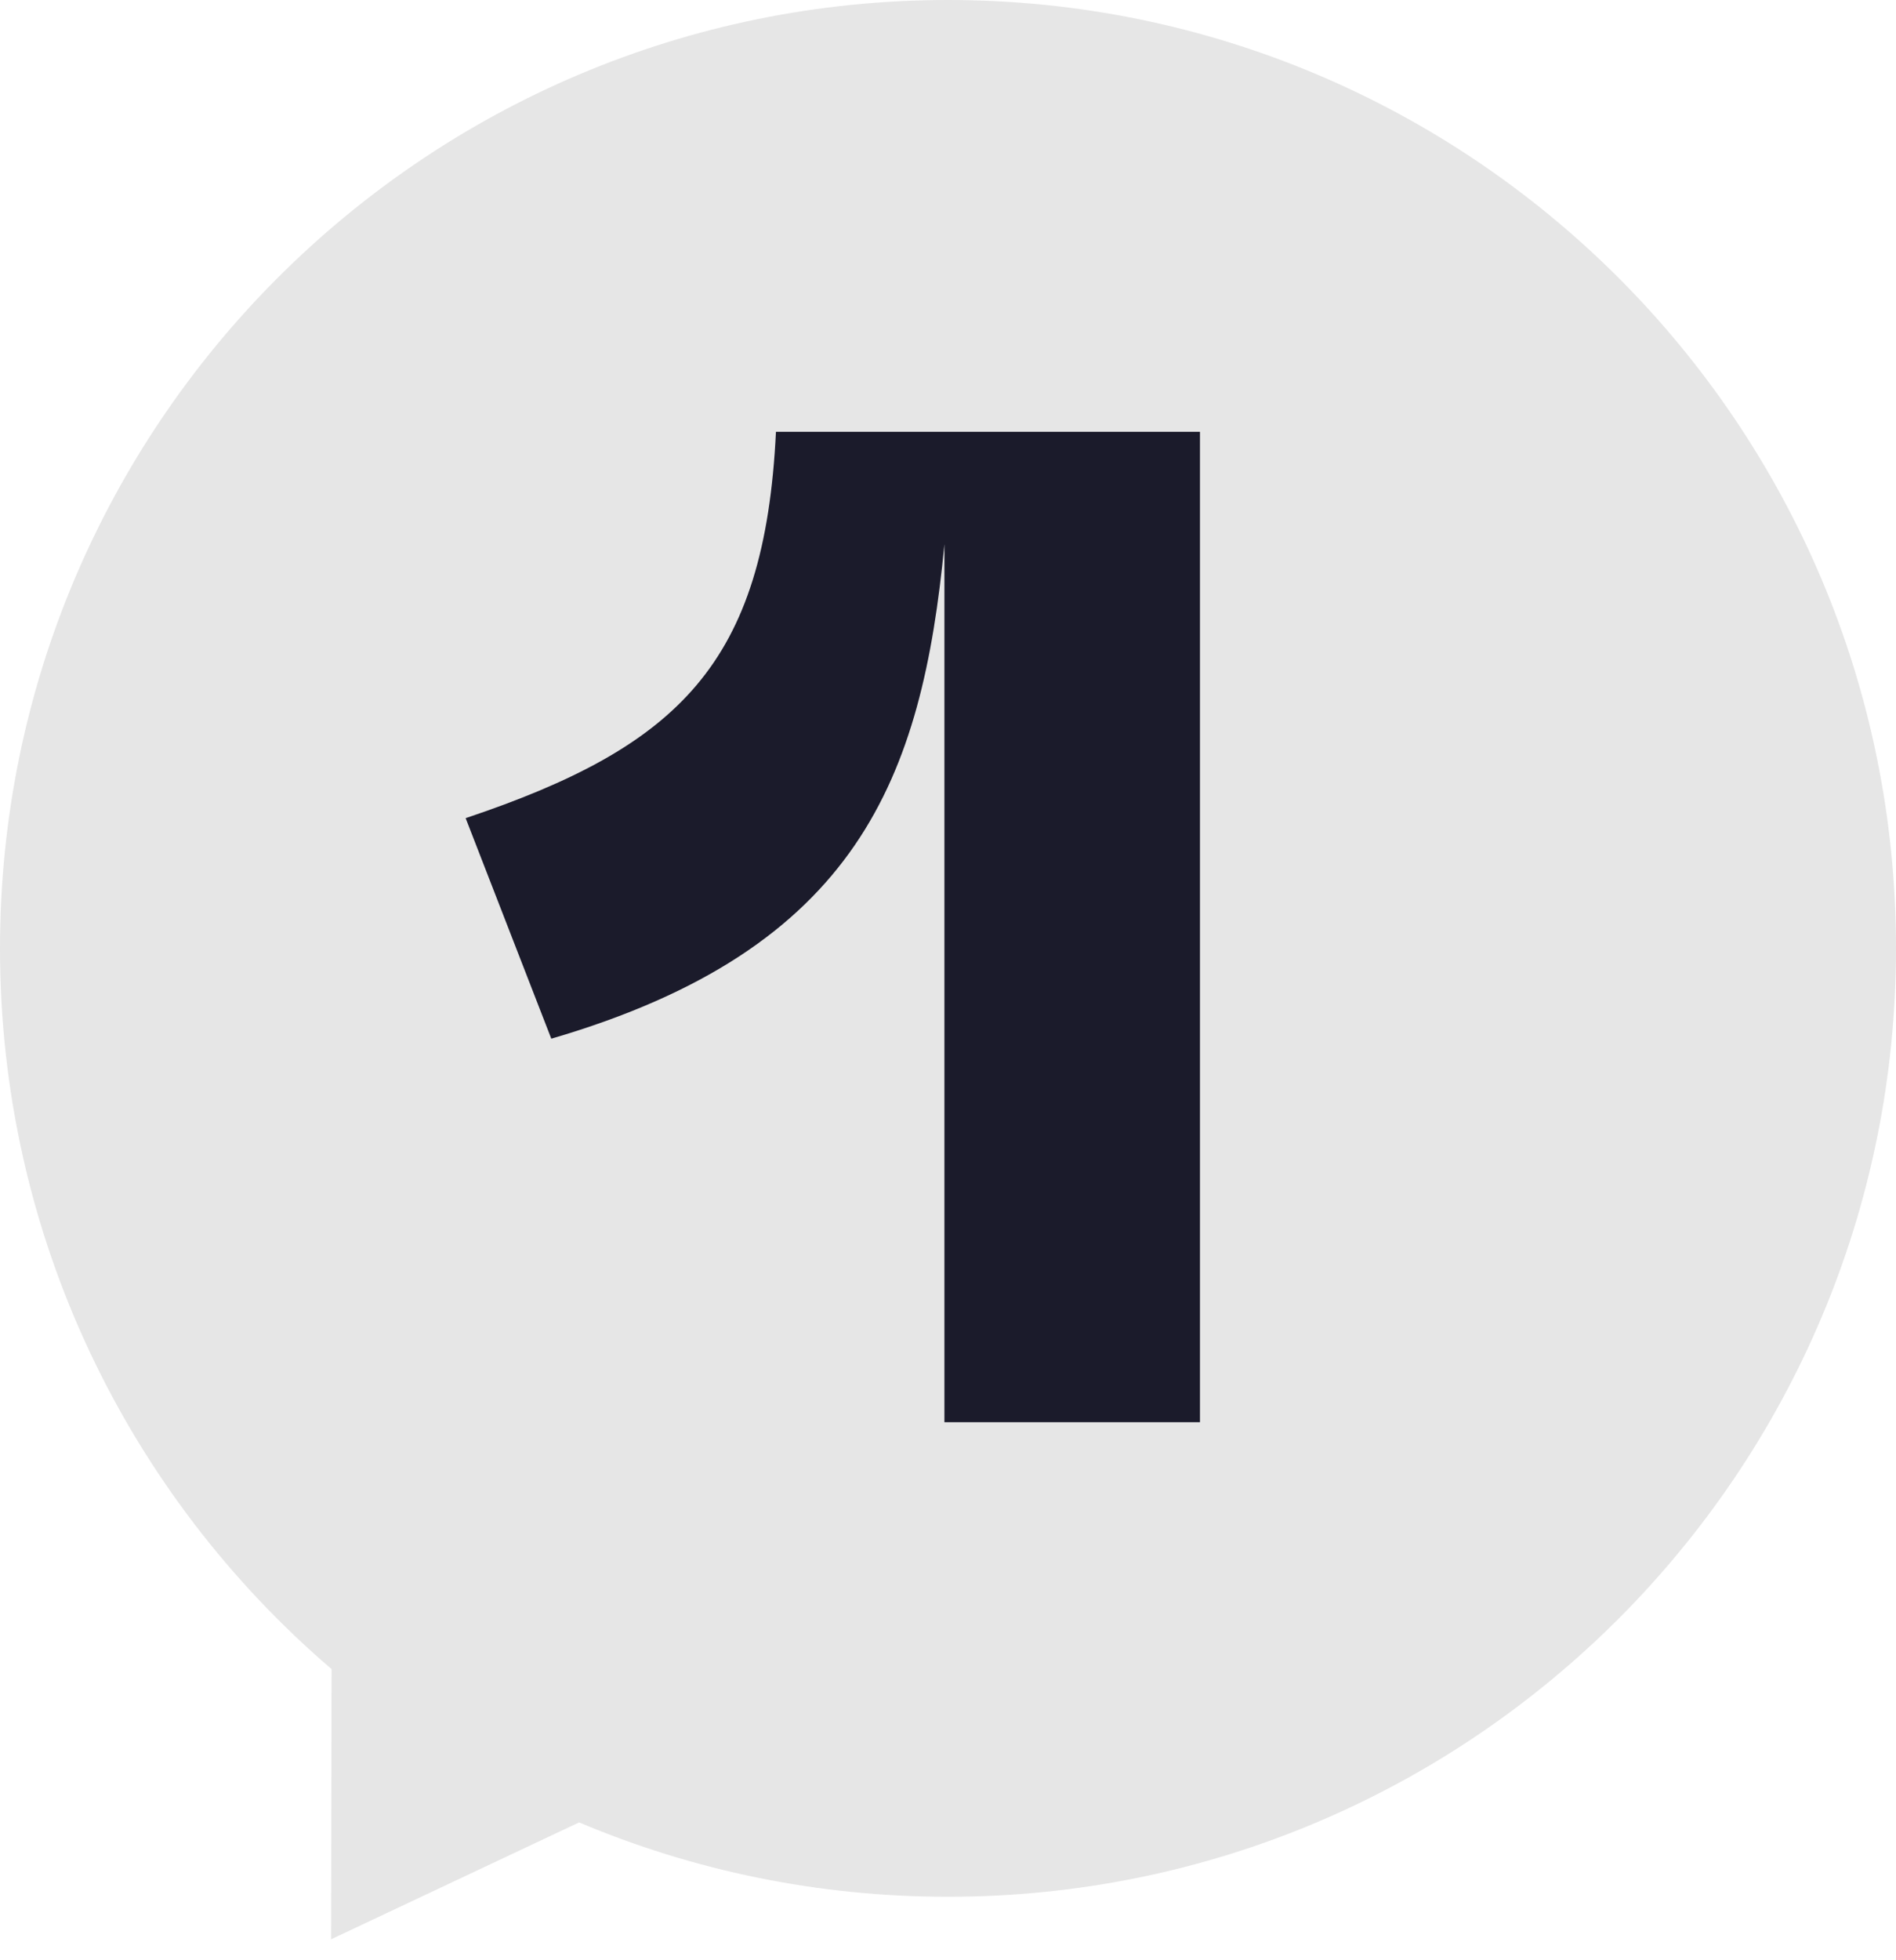
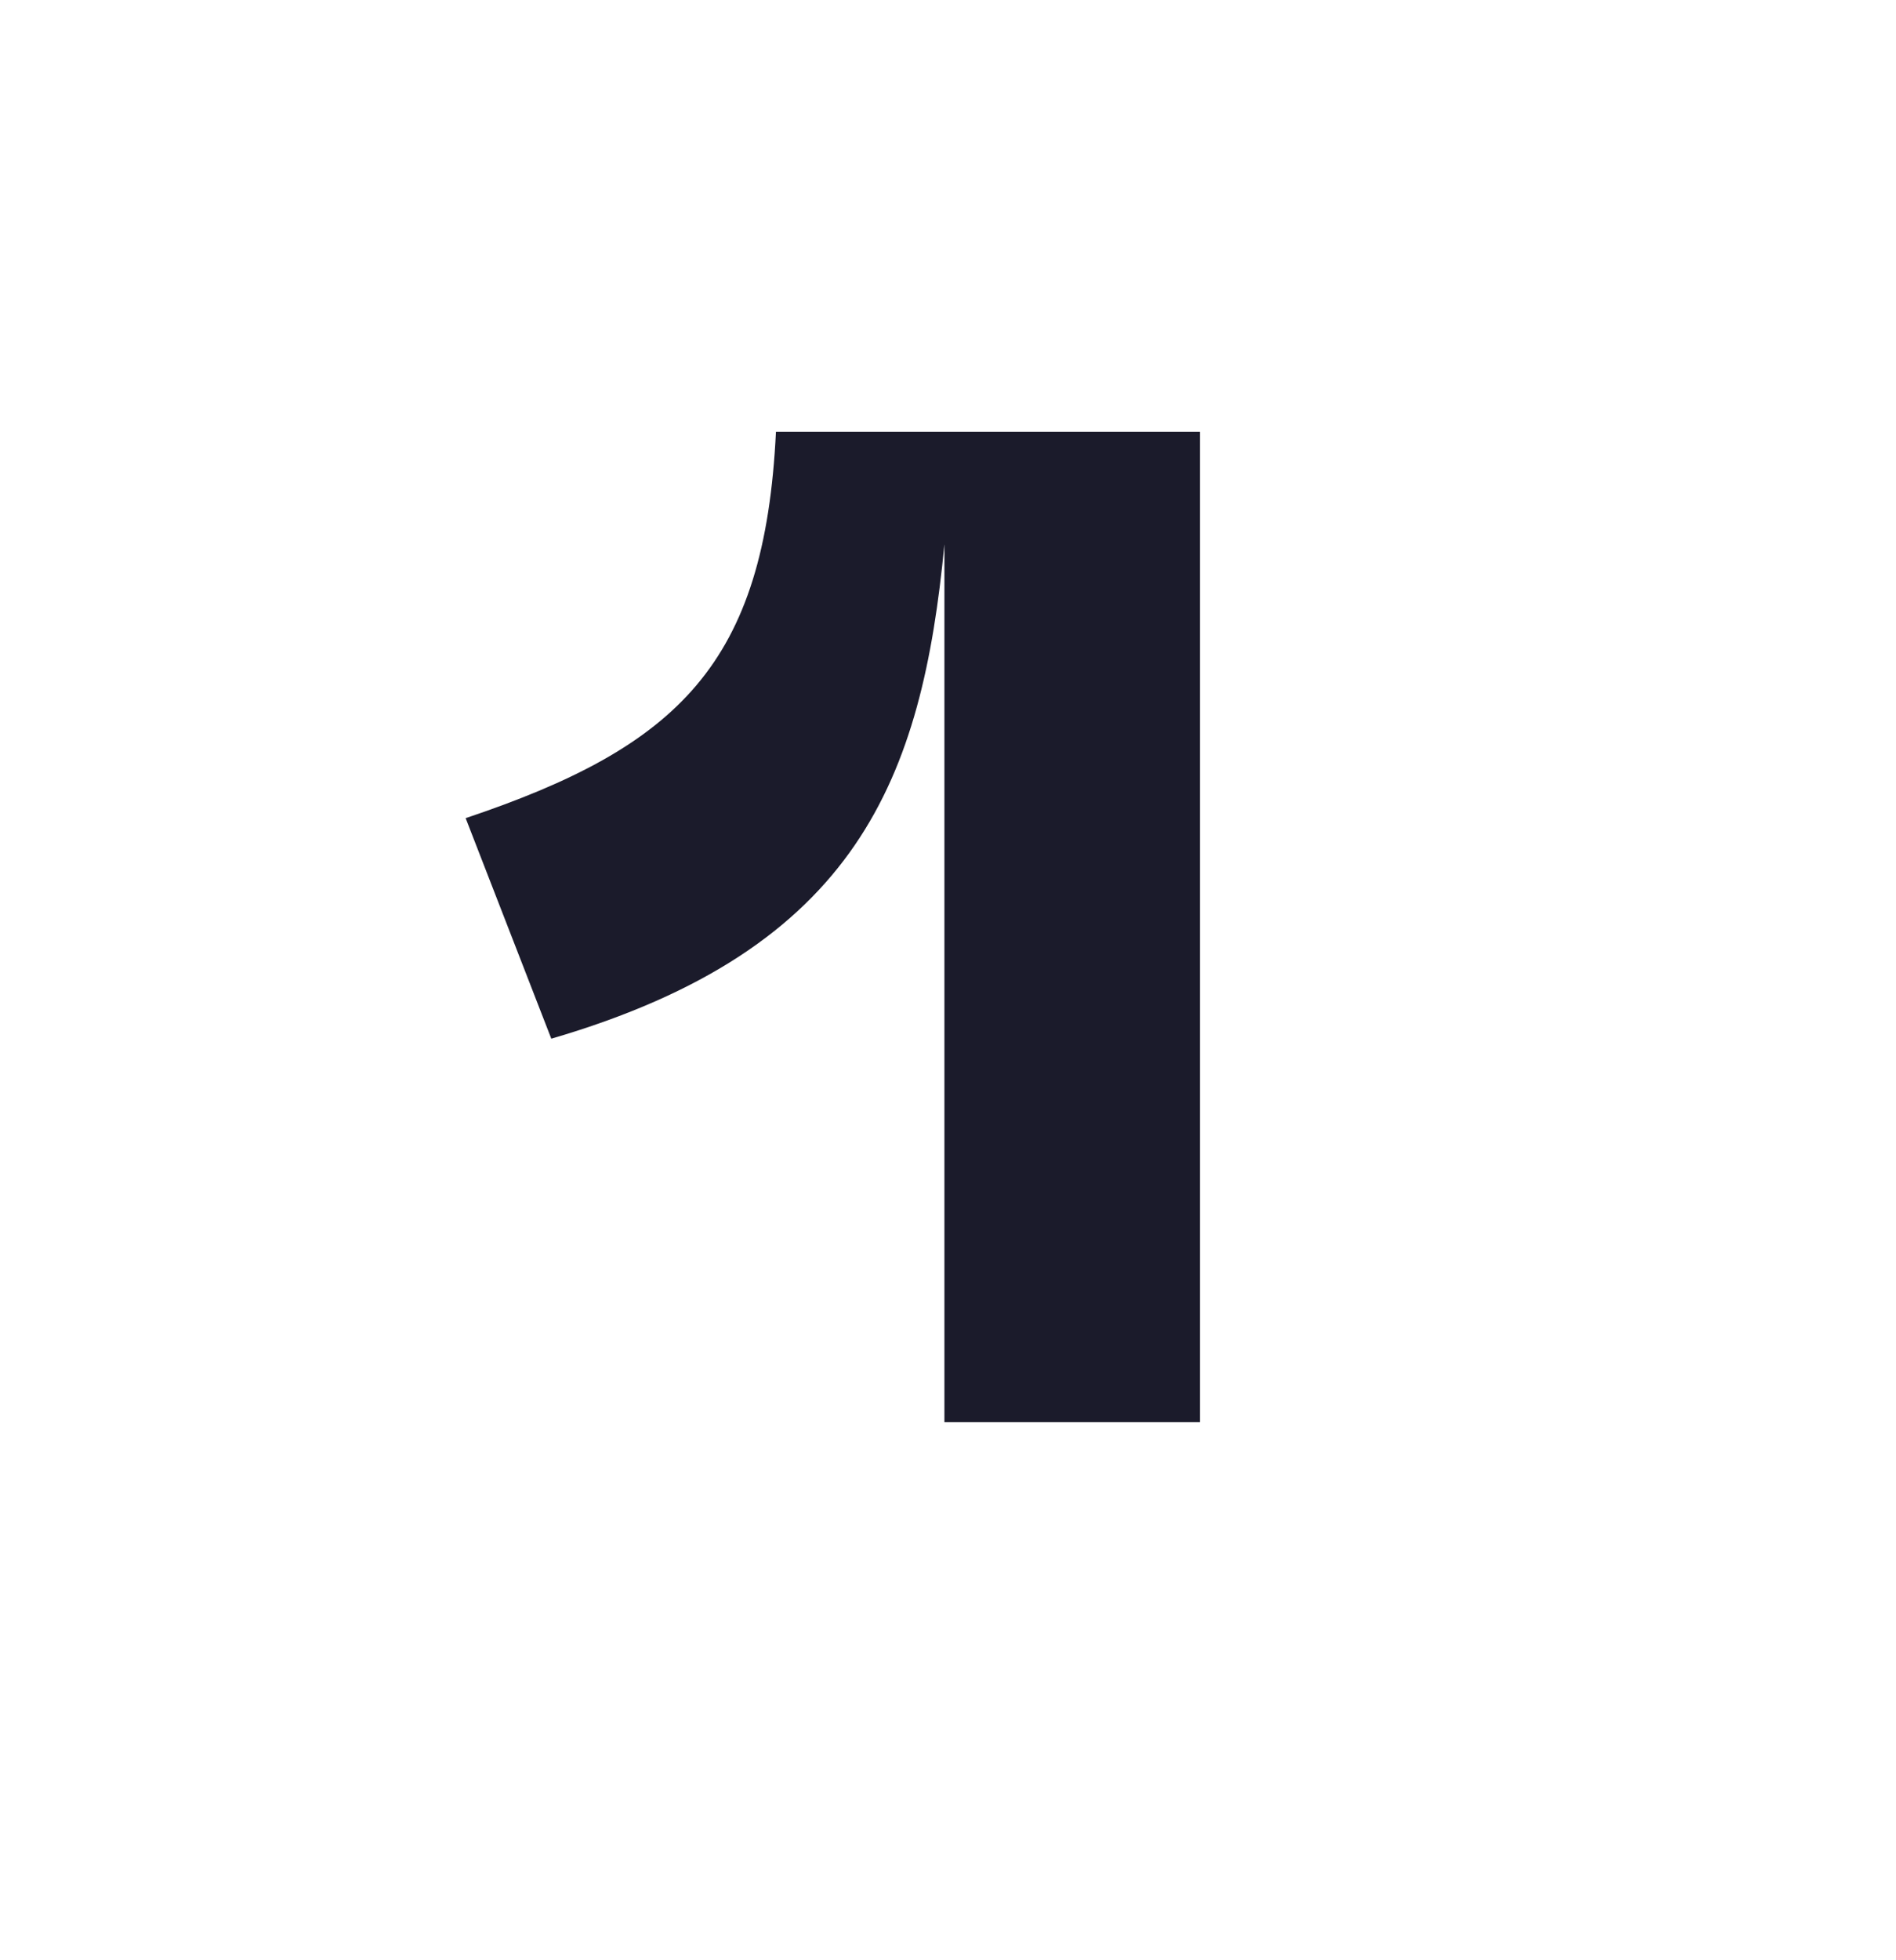
<svg xmlns="http://www.w3.org/2000/svg" viewBox="0 0 730.96 755.31">
-   <path d="M365.48 0C163.64 0 0 163.64 0 365.48c0 111.16 49.63 210.7 127.83 277.66l-.19 104.11 95.63-45.05c43.72 18.48 91.82 28.67 142.21 28.67 201.84 0 365.48-163.64 365.48-365.48S567.41 0 365.48 0z" fill="#e6e6e6" />
  <path d="M299.15 166.39h163.47V548H364.1V209.7c-8.66 89.85-33.02 155.89-151.56 190.53l-33.02-84.98c82.28-27.61 115.3-59.54 119.63-148.86z" fill="#1b1b2b" />
</svg>